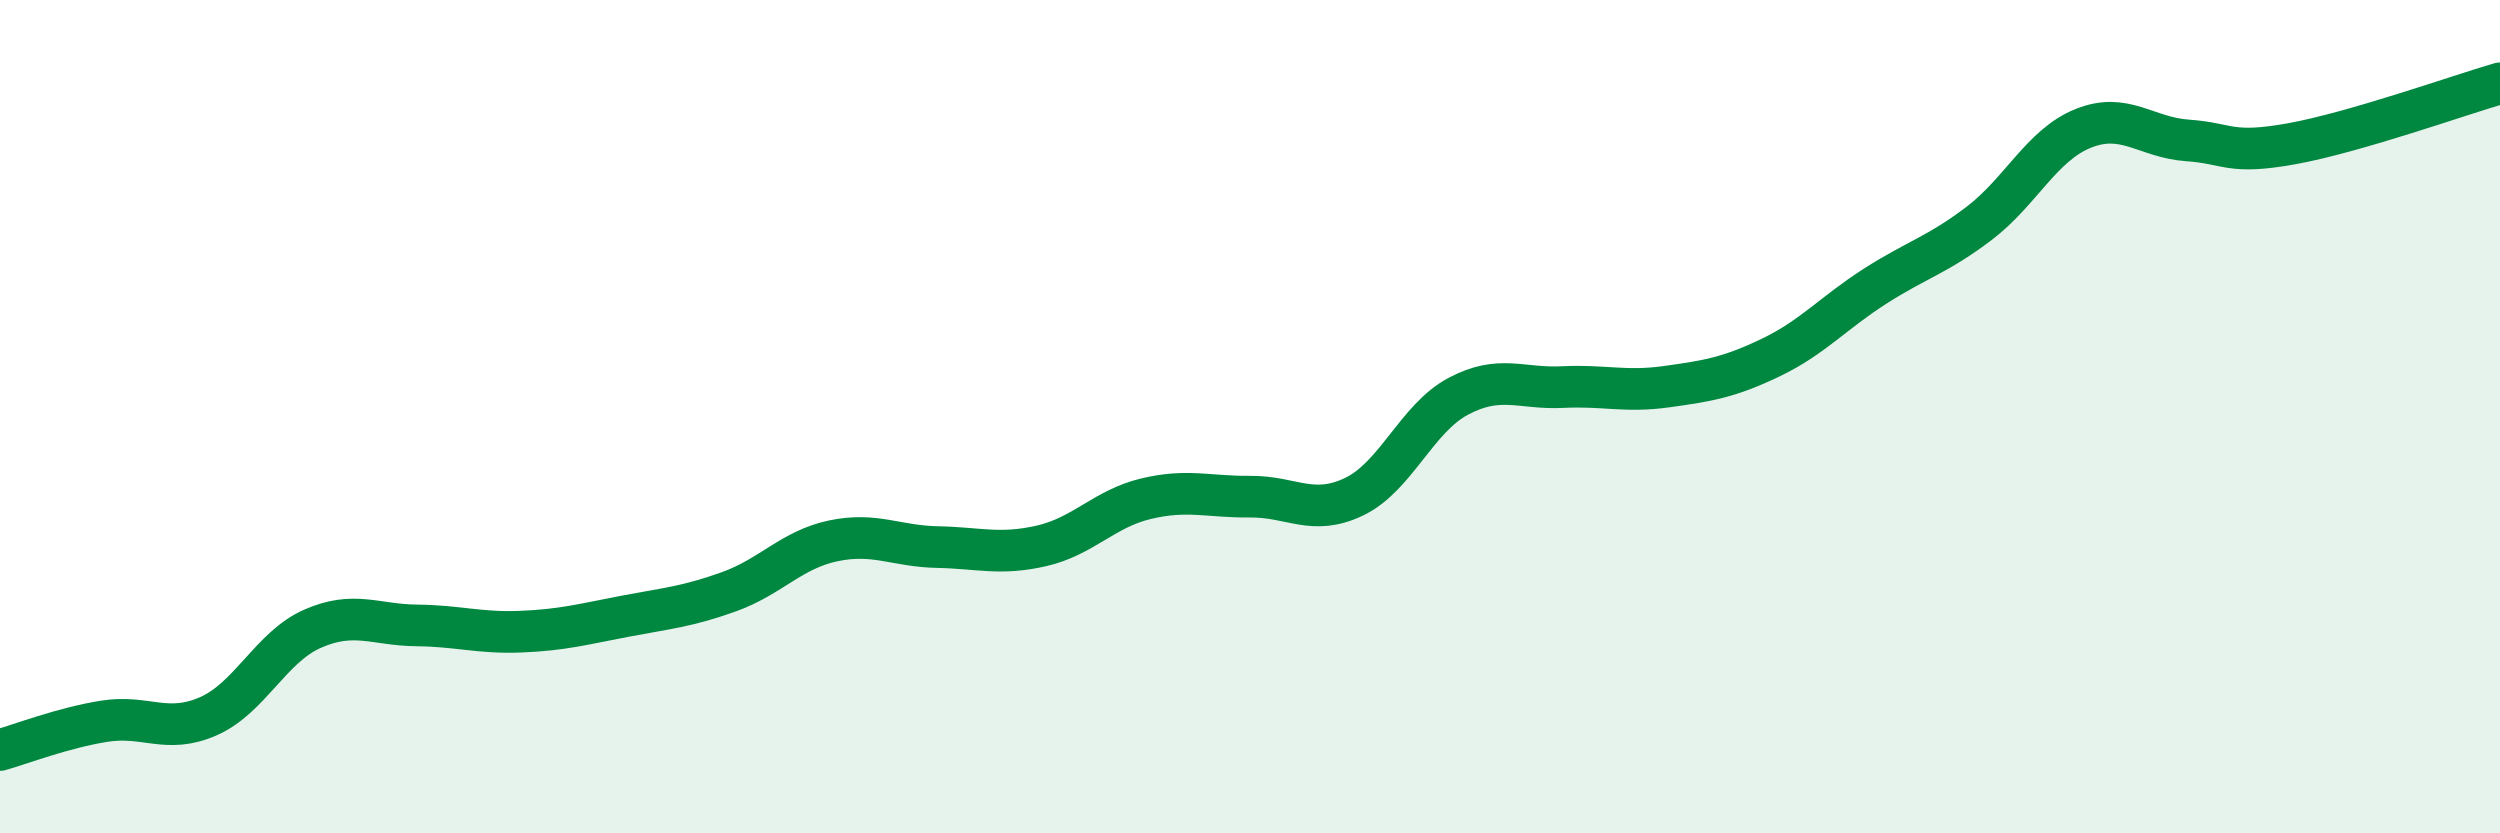
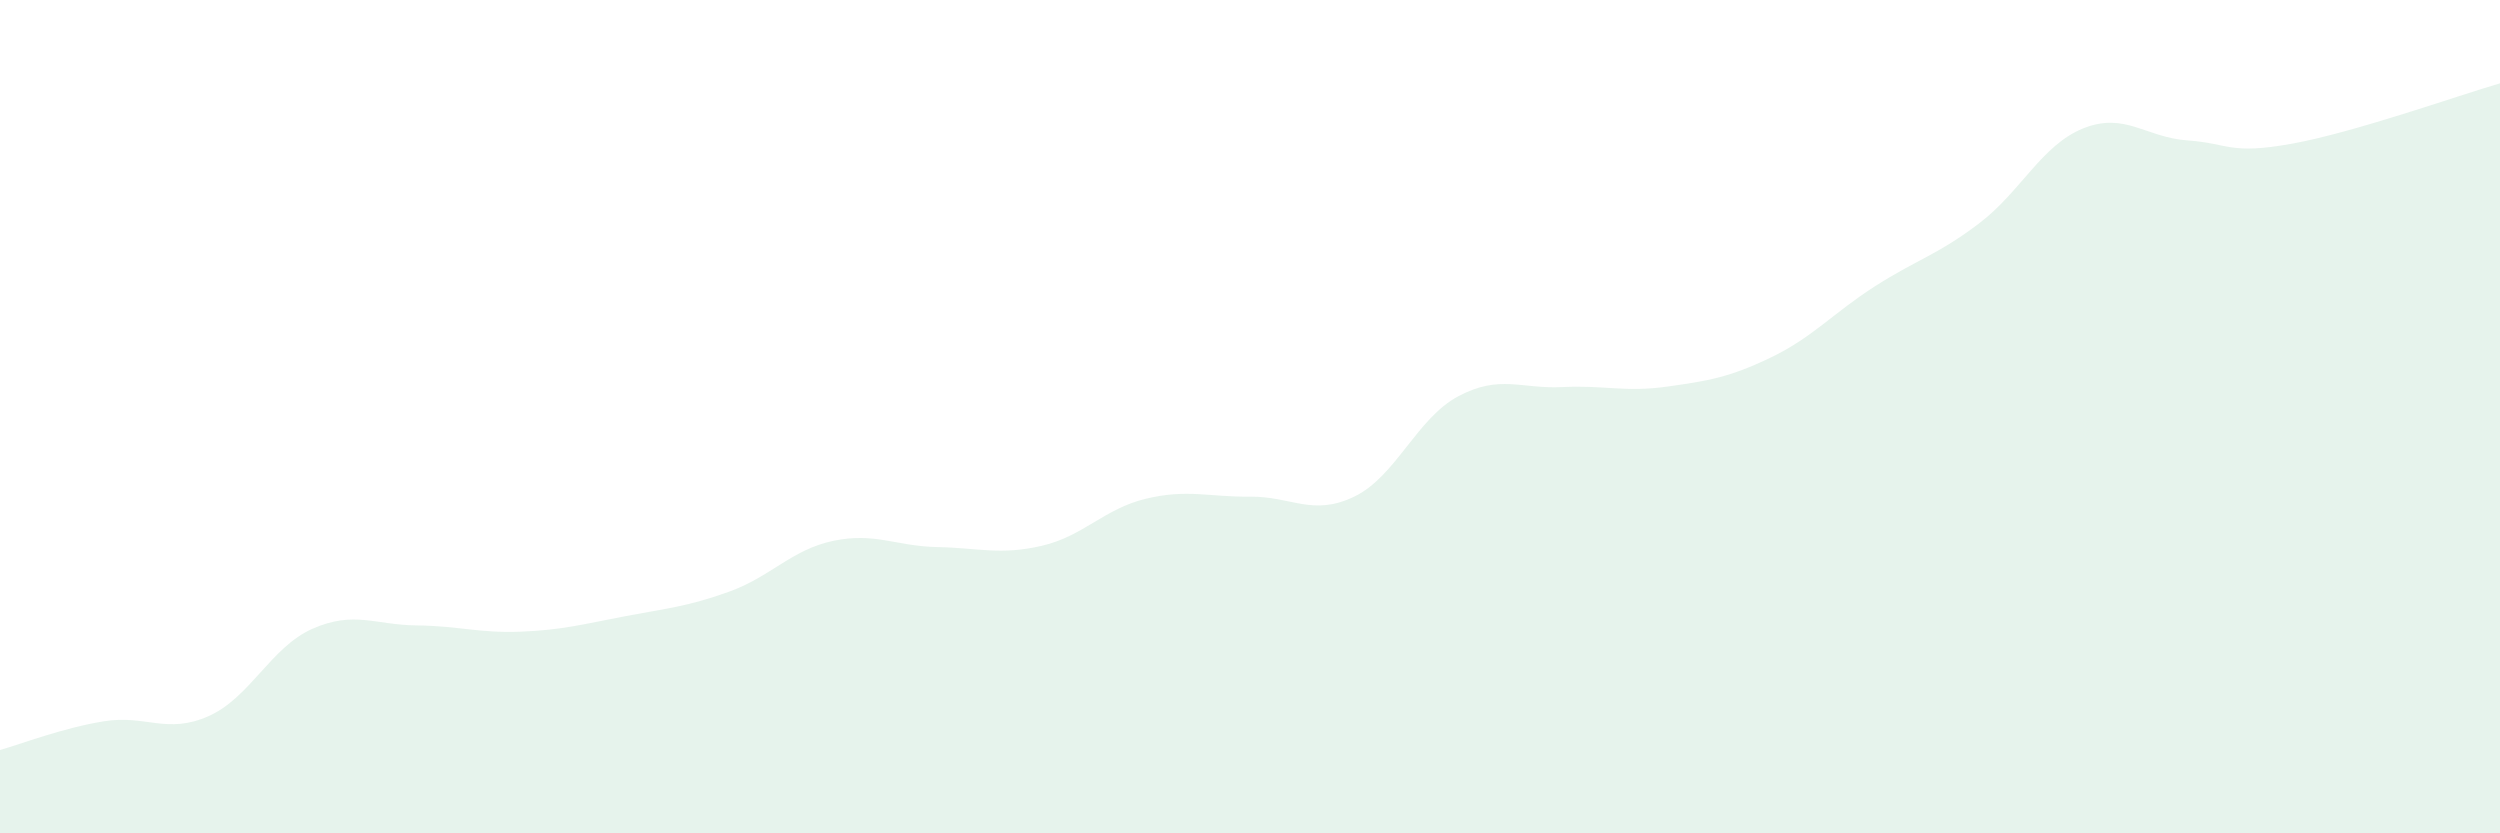
<svg xmlns="http://www.w3.org/2000/svg" width="60" height="20" viewBox="0 0 60 20">
  <path d="M 0,18 C 0.5,17.86 1.5,17.47 2.5,17.31 C 3.5,17.15 4,17.63 5,17.19 C 6,16.75 6.5,15.53 7.5,15.09 C 8.5,14.65 9,15 10,15.01 C 11,15.02 11.5,15.2 12.5,15.16 C 13.5,15.12 14,14.98 15,14.79 C 16,14.6 16.5,14.56 17.5,14.2 C 18.5,13.84 19,13.19 20,12.98 C 21,12.77 21.5,13.11 22.5,13.13 C 23.5,13.15 24,13.33 25,13.1 C 26,12.87 26.5,12.21 27.5,11.97 C 28.5,11.73 29,11.93 30,11.92 C 31,11.91 31.5,12.4 32.5,11.92 C 33.5,11.44 34,10.04 35,9.51 C 36,8.98 36.5,9.34 37.5,9.29 C 38.5,9.24 39,9.42 40,9.28 C 41,9.14 41.5,9.06 42.5,8.58 C 43.5,8.1 44,7.51 45,6.87 C 46,6.23 46.5,6.12 47.5,5.36 C 48.5,4.6 49,3.48 50,3.08 C 51,2.68 51.5,3.3 52.5,3.37 C 53.5,3.44 53.5,3.72 55,3.45 C 56.5,3.18 59,2.29 60,2L60 20L0 20Z" fill="#008740" opacity="0.1" stroke-linecap="round" stroke-linejoin="round" />
-   <path d="M 0,18 C 0.5,17.86 1.5,17.47 2.5,17.31 C 3.5,17.15 4,17.63 5,17.19 C 6,16.75 6.5,15.53 7.5,15.09 C 8.5,14.65 9,15 10,15.01 C 11,15.02 11.5,15.2 12.5,15.16 C 13.5,15.12 14,14.98 15,14.79 C 16,14.6 16.5,14.56 17.5,14.2 C 18.5,13.84 19,13.19 20,12.98 C 21,12.77 21.5,13.11 22.5,13.13 C 23.5,13.15 24,13.33 25,13.1 C 26,12.87 26.5,12.21 27.5,11.97 C 28.5,11.73 29,11.93 30,11.92 C 31,11.91 31.5,12.4 32.5,11.92 C 33.5,11.44 34,10.04 35,9.51 C 36,8.98 36.5,9.34 37.5,9.29 C 38.5,9.24 39,9.42 40,9.28 C 41,9.14 41.5,9.06 42.5,8.58 C 43.5,8.1 44,7.51 45,6.87 C 46,6.23 46.5,6.12 47.5,5.36 C 48.5,4.6 49,3.48 50,3.08 C 51,2.68 51.5,3.3 52.5,3.37 C 53.5,3.44 53.5,3.72 55,3.45 C 56.5,3.18 59,2.29 60,2" stroke="#008740" stroke-width="1" fill="none" stroke-linecap="round" stroke-linejoin="round" />
</svg>